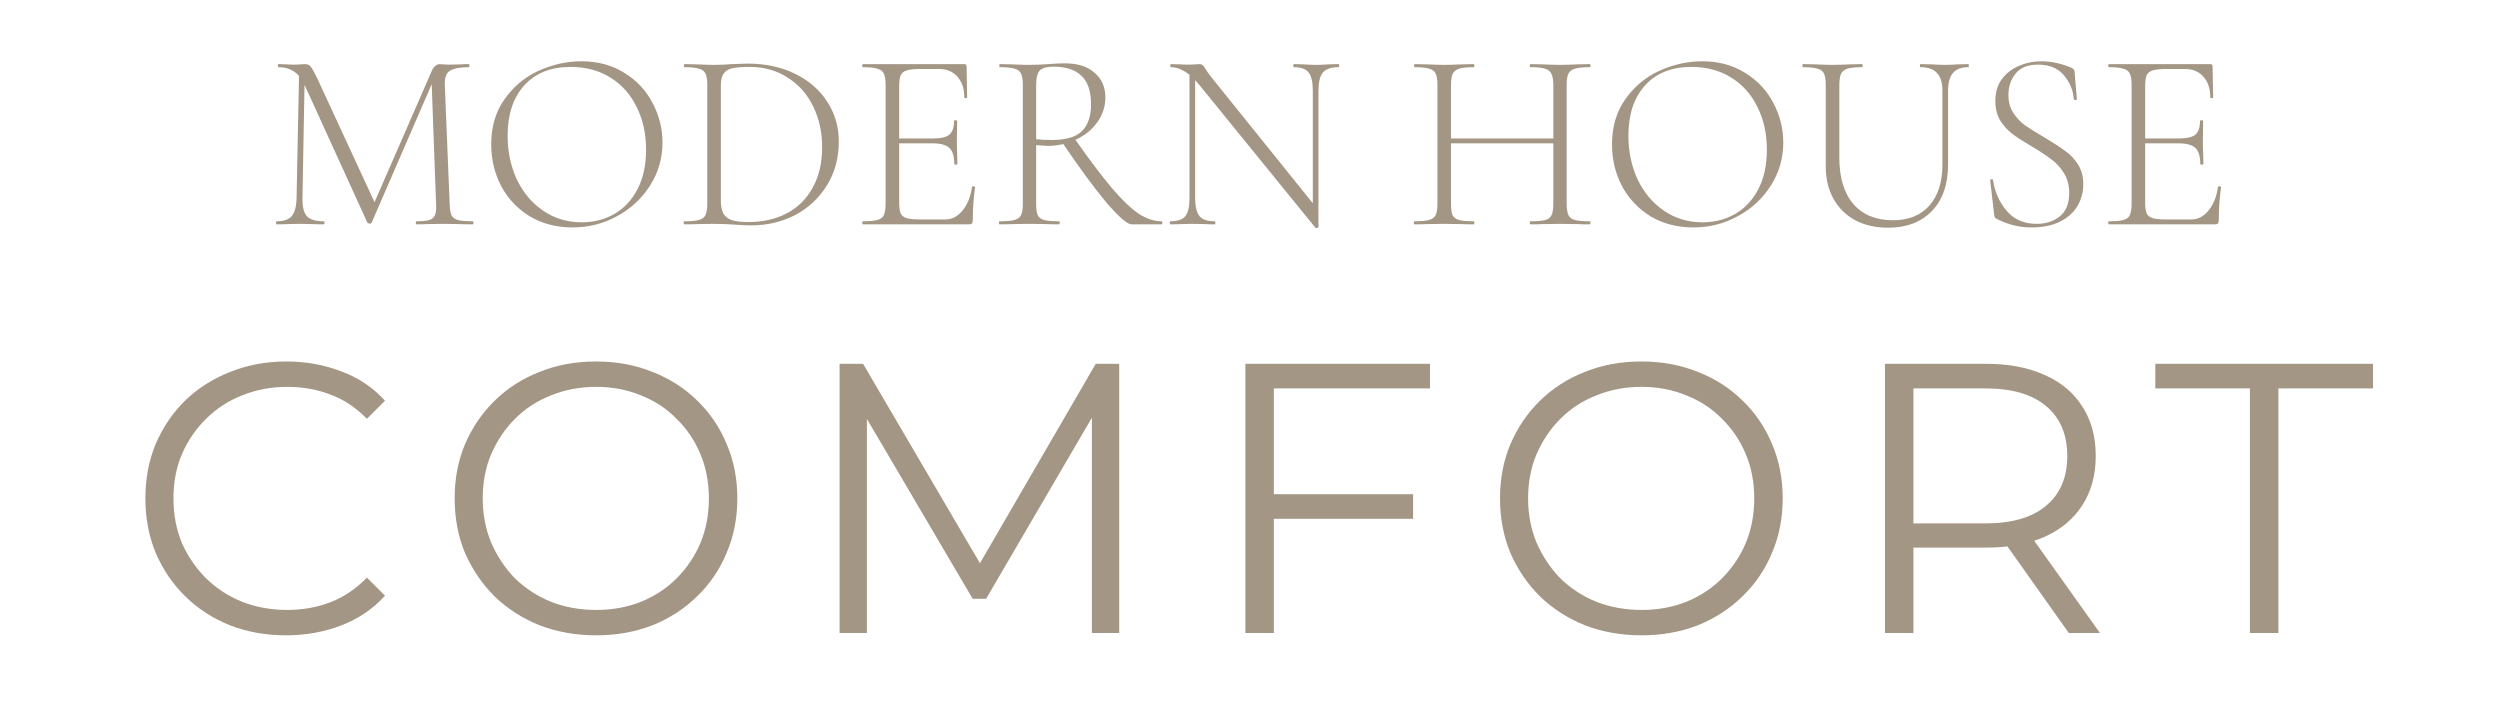
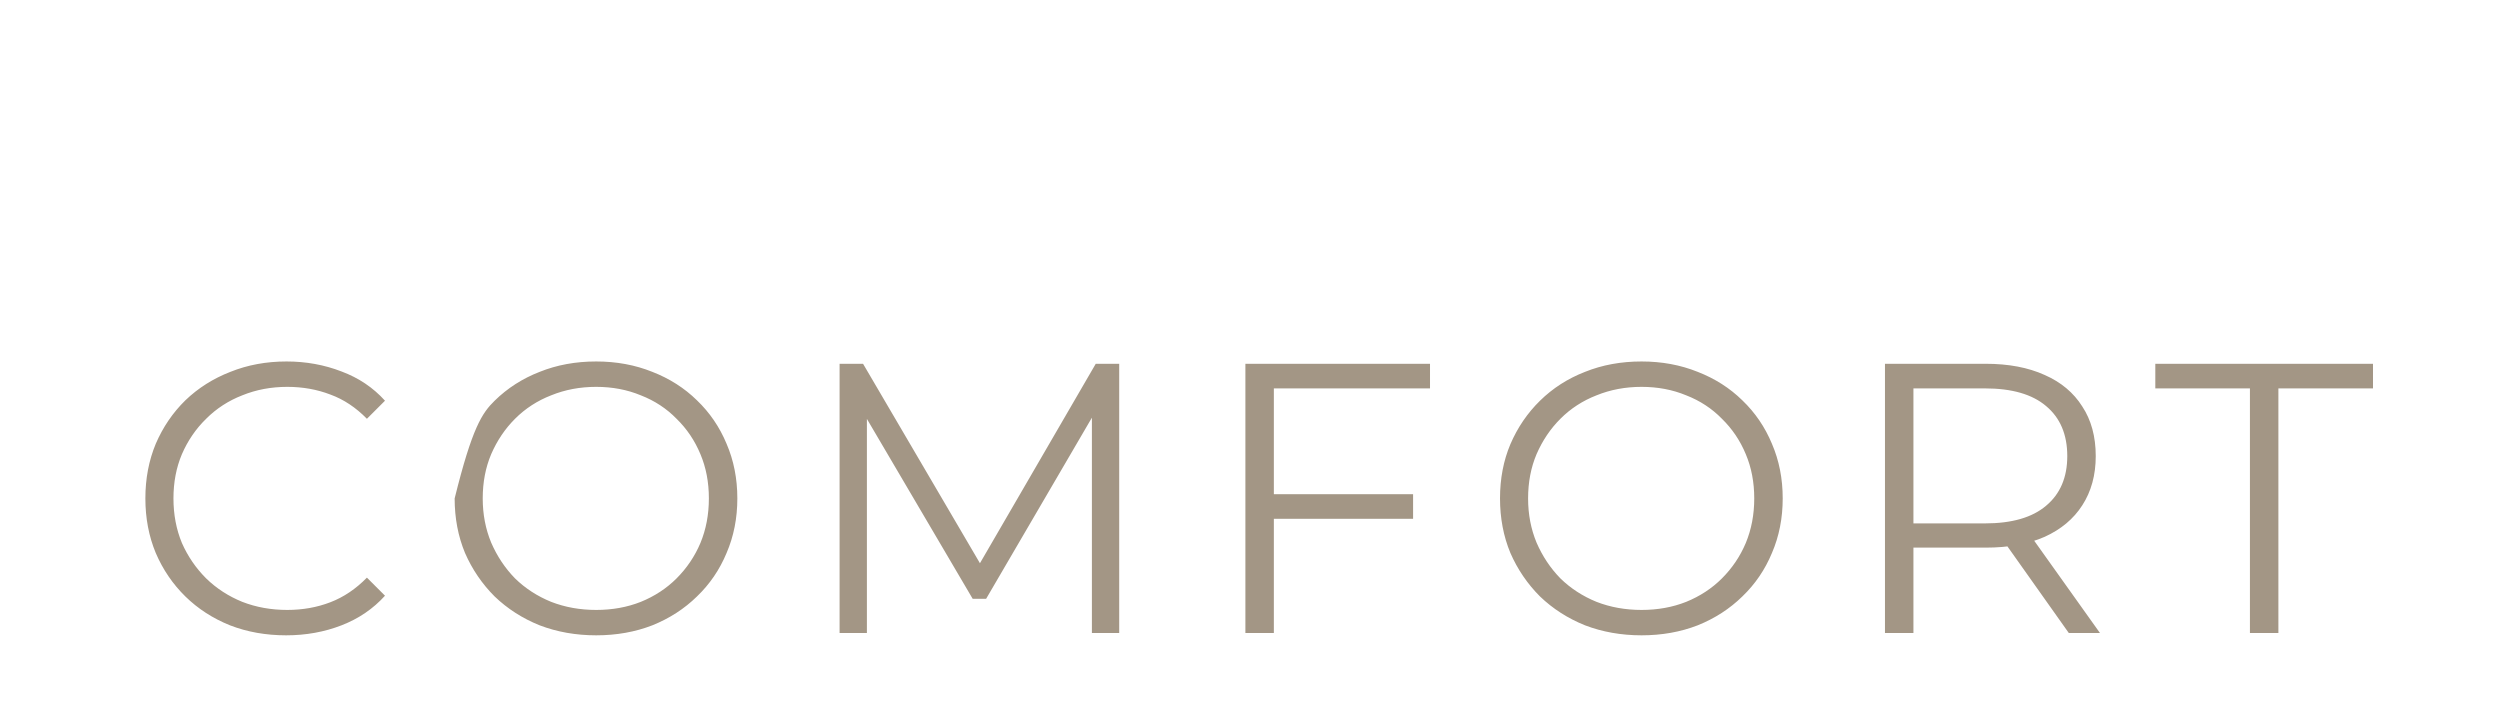
<svg xmlns="http://www.w3.org/2000/svg" width="312" height="88" viewBox="0 0 312 88" fill="none">
-   <path d="M37.332 8.736L38.036 8.8L37.748 24.672C37.727 25.781 37.908 26.549 38.292 26.976C38.676 27.403 39.391 27.616 40.436 27.616C40.478 27.616 40.5 27.68 40.5 27.808C40.5 27.936 40.478 28 40.436 28C39.839 28 39.38 27.989 39.06 27.968L37.332 27.936L35.764 27.968C35.486 27.989 35.071 28 34.516 28C34.473 28 34.452 27.936 34.452 27.808C34.452 27.68 34.473 27.616 34.516 27.616C35.412 27.616 36.041 27.403 36.404 26.976C36.788 26.528 36.99 25.76 37.012 24.672L37.332 8.736ZM58.996 27.616C59.06 27.616 59.092 27.68 59.092 27.808C59.092 27.936 59.06 28 58.996 28C58.334 28 57.812 27.989 57.428 27.968L55.284 27.936L53.3 27.968C52.98 27.989 52.532 28 51.956 28C51.913 28 51.892 27.936 51.892 27.808C51.892 27.68 51.913 27.616 51.956 27.616C52.703 27.616 53.246 27.563 53.588 27.456C53.95 27.328 54.185 27.115 54.292 26.816C54.42 26.517 54.462 26.048 54.42 25.408L53.844 9.632L54.772 8.448L46.388 27.776C46.345 27.861 46.26 27.904 46.132 27.904C46.025 27.904 45.929 27.861 45.844 27.776L38.036 10.656C37.694 9.867 37.246 9.291 36.692 8.928C36.158 8.565 35.508 8.384 34.74 8.384C34.697 8.384 34.676 8.32 34.676 8.192C34.676 8.064 34.697 8 34.74 8L35.828 8.032C36.041 8.053 36.319 8.064 36.66 8.064C37.001 8.064 37.289 8.053 37.524 8.032C37.758 8.011 37.94 8 38.068 8C38.367 8 38.601 8.107 38.772 8.32C38.943 8.512 39.199 8.96 39.54 9.664L46.868 25.504L46.036 26.848L53.908 8.8C54.014 8.565 54.153 8.373 54.324 8.224C54.516 8.075 54.697 8 54.868 8C54.953 8 55.092 8.011 55.284 8.032C55.476 8.053 55.742 8.064 56.084 8.064L57.524 8.032C57.737 8.011 58.068 8 58.516 8C58.559 8 58.58 8.064 58.58 8.192C58.58 8.32 58.559 8.384 58.516 8.384C57.407 8.384 56.617 8.533 56.148 8.832C55.7 9.109 55.486 9.675 55.508 10.528L56.116 25.408C56.137 26.069 56.212 26.549 56.34 26.848C56.489 27.147 56.756 27.349 57.14 27.456C57.545 27.563 58.164 27.616 58.996 27.616ZM71.446 28.384C69.462 28.384 67.692 27.925 66.134 27.008C64.598 26.069 63.404 24.811 62.55 23.232C61.718 21.632 61.302 19.893 61.302 18.016C61.302 15.819 61.857 13.941 62.966 12.384C64.076 10.805 65.494 9.621 67.222 8.832C68.972 8.043 70.753 7.648 72.566 7.648C74.593 7.648 76.374 8.128 77.91 9.088C79.446 10.027 80.62 11.275 81.43 12.832C82.262 14.389 82.678 16.043 82.678 17.792C82.678 19.733 82.166 21.515 81.142 23.136C80.118 24.757 78.742 26.037 77.014 26.976C75.308 27.915 73.452 28.384 71.446 28.384ZM72.598 27.744C74.113 27.744 75.478 27.392 76.694 26.688C77.91 25.984 78.87 24.949 79.574 23.584C80.278 22.219 80.63 20.587 80.63 18.688C80.63 16.683 80.236 14.901 79.446 13.344C78.678 11.765 77.58 10.539 76.15 9.664C74.742 8.789 73.1 8.352 71.222 8.352C68.748 8.352 66.817 9.12 65.43 10.656C64.044 12.192 63.35 14.283 63.35 16.928C63.35 18.912 63.734 20.736 64.502 22.4C65.292 24.043 66.39 25.344 67.798 26.304C69.206 27.264 70.806 27.744 72.598 27.744ZM93.738 28.128C93.12 28.128 92.426 28.096 91.658 28.032C91.36 28.011 90.986 27.989 90.538 27.968C90.112 27.947 89.632 27.936 89.098 27.936L86.986 27.968C86.602 27.989 86.069 28 85.386 28C85.344 28 85.322 27.936 85.322 27.808C85.322 27.68 85.344 27.616 85.386 27.616C86.218 27.616 86.826 27.563 87.21 27.456C87.616 27.349 87.893 27.147 88.042 26.848C88.192 26.528 88.266 26.048 88.266 25.408V10.592C88.266 9.952 88.192 9.483 88.042 9.184C87.914 8.885 87.648 8.683 87.242 8.576C86.858 8.448 86.25 8.384 85.418 8.384C85.376 8.384 85.354 8.32 85.354 8.192C85.354 8.064 85.376 8 85.418 8L86.986 8.032C87.882 8.075 88.586 8.096 89.098 8.096C89.845 8.096 90.602 8.064 91.37 8C92.309 7.957 92.949 7.936 93.29 7.936C95.53 7.936 97.514 8.363 99.242 9.216C100.97 10.069 102.304 11.232 103.242 12.704C104.202 14.176 104.682 15.829 104.682 17.664C104.682 19.733 104.181 21.568 103.178 23.168C102.197 24.747 100.874 25.973 99.21 26.848C97.546 27.701 95.722 28.128 93.738 28.128ZM93.418 27.712C95.21 27.712 96.8 27.349 98.186 26.624C99.573 25.899 100.65 24.832 101.418 23.424C102.208 22.016 102.602 20.331 102.602 18.368C102.602 16.491 102.229 14.795 101.482 13.28C100.757 11.765 99.701 10.571 98.314 9.696C96.949 8.8 95.37 8.352 93.578 8.352C92.64 8.352 91.914 8.405 91.402 8.512C90.912 8.619 90.549 8.843 90.314 9.184C90.08 9.504 89.962 9.995 89.962 10.656V25.056C89.962 25.696 90.058 26.208 90.25 26.592C90.442 26.976 90.784 27.264 91.274 27.456C91.765 27.627 92.48 27.712 93.418 27.712ZM107.674 28C107.631 28 107.61 27.936 107.61 27.808C107.61 27.68 107.631 27.616 107.674 27.616C108.506 27.616 109.114 27.563 109.498 27.456C109.903 27.349 110.17 27.147 110.298 26.848C110.447 26.528 110.522 26.048 110.522 25.408V10.592C110.522 9.952 110.447 9.483 110.298 9.184C110.17 8.885 109.903 8.683 109.498 8.576C109.114 8.448 108.506 8.384 107.674 8.384C107.631 8.384 107.61 8.32 107.61 8.192C107.61 8.064 107.631 8 107.674 8H120.346C120.538 8 120.634 8.096 120.634 8.288L120.698 12.16C120.698 12.224 120.634 12.256 120.506 12.256C120.399 12.256 120.346 12.224 120.346 12.16C120.346 11.072 120.058 10.208 119.482 9.568C118.906 8.928 118.148 8.608 117.21 8.608H115.002C114.191 8.608 113.594 8.661 113.21 8.768C112.826 8.875 112.559 9.077 112.41 9.376C112.282 9.675 112.218 10.144 112.218 10.784V25.28C112.218 25.899 112.282 26.357 112.41 26.656C112.559 26.933 112.815 27.125 113.178 27.232C113.562 27.339 114.17 27.392 115.002 27.392H117.946C118.799 27.392 119.524 27.019 120.122 26.272C120.74 25.525 121.135 24.544 121.306 23.328C121.306 23.264 121.37 23.243 121.498 23.264C121.626 23.264 121.69 23.296 121.69 23.36C121.498 24.704 121.402 26.091 121.402 27.52C121.402 27.691 121.359 27.819 121.274 27.904C121.21 27.968 121.082 28 120.89 28H107.674ZM119.098 20.48C119.098 19.52 118.895 18.848 118.49 18.464C118.084 18.08 117.37 17.888 116.346 17.888H111.418V17.28H116.442C117.423 17.28 118.106 17.12 118.49 16.8C118.874 16.459 119.066 15.883 119.066 15.072C119.066 15.029 119.13 15.008 119.258 15.008C119.386 15.008 119.45 15.029 119.45 15.072L119.418 17.6C119.418 18.219 119.428 18.677 119.45 18.976L119.482 20.48C119.482 20.523 119.418 20.544 119.29 20.544C119.162 20.544 119.098 20.523 119.098 20.48ZM141.248 28C140.693 28 139.637 27.093 138.08 25.28C136.544 23.445 134.688 20.917 132.512 17.696L134.048 17.216C135.925 19.883 137.493 21.963 138.752 23.456C140.011 24.928 141.12 25.995 142.08 26.656C143.061 27.296 144.021 27.616 144.96 27.616C145.024 27.616 145.056 27.68 145.056 27.808C145.056 27.936 145.024 28 144.96 28H141.248ZM132.896 7.904C134.496 7.904 135.733 8.299 136.608 9.088C137.504 9.856 137.952 10.88 137.952 12.16C137.952 13.269 137.621 14.293 136.96 15.232C136.32 16.149 135.435 16.875 134.304 17.408C133.195 17.941 131.989 18.208 130.688 18.208C130.603 18.208 130.144 18.176 129.312 18.112V25.408C129.312 26.069 129.376 26.549 129.504 26.848C129.653 27.147 129.92 27.349 130.304 27.456C130.688 27.563 131.307 27.616 132.16 27.616C132.224 27.616 132.256 27.68 132.256 27.808C132.256 27.936 132.224 28 132.16 28C131.52 28 131.008 27.989 130.624 27.968L128.448 27.936L126.336 27.968C125.952 27.989 125.419 28 124.736 28C124.693 28 124.672 27.936 124.672 27.808C124.672 27.68 124.693 27.616 124.736 27.616C125.589 27.616 126.208 27.563 126.592 27.456C126.997 27.349 127.275 27.147 127.424 26.848C127.573 26.528 127.648 26.048 127.648 25.408V10.592C127.648 9.952 127.573 9.483 127.424 9.184C127.296 8.885 127.029 8.683 126.624 8.576C126.24 8.448 125.632 8.384 124.8 8.384C124.736 8.384 124.704 8.32 124.704 8.192C124.704 8.064 124.736 8 124.8 8L126.336 8.032C127.189 8.075 127.893 8.096 128.448 8.096C128.917 8.096 129.355 8.085 129.76 8.064C130.187 8.043 130.549 8.021 130.848 8C131.616 7.936 132.299 7.904 132.896 7.904ZM136.16 13.024C136.16 11.381 135.755 10.187 134.944 9.44C134.155 8.693 133.003 8.32 131.488 8.32C130.677 8.32 130.112 8.469 129.792 8.768C129.472 9.067 129.312 9.696 129.312 10.656V17.376C129.931 17.44 130.571 17.472 131.232 17.472C133.003 17.472 134.261 17.109 135.008 16.384C135.776 15.637 136.16 14.517 136.16 13.024ZM148.448 8.736L149.152 8.8V24.672C149.152 25.76 149.333 26.528 149.696 26.976C150.059 27.403 150.688 27.616 151.584 27.616C151.648 27.616 151.68 27.68 151.68 27.808C151.68 27.936 151.648 28 151.584 28C151.072 28 150.677 27.989 150.4 27.968L148.864 27.936L147.296 27.968C147.019 27.989 146.603 28 146.048 28C146.005 28 145.984 27.936 145.984 27.808C145.984 27.68 146.005 27.616 146.048 27.616C146.965 27.616 147.595 27.403 147.936 26.976C148.277 26.549 148.448 25.781 148.448 24.672V8.736ZM164.544 28.352C164.544 28.395 164.491 28.427 164.384 28.448C164.277 28.469 164.203 28.459 164.16 28.416L149.696 10.624C149.013 9.792 148.384 9.216 147.808 8.896C147.253 8.555 146.699 8.384 146.144 8.384C146.08 8.384 146.048 8.32 146.048 8.192C146.048 8.064 146.08 8 146.144 8L147.296 8.032C147.531 8.053 147.861 8.064 148.288 8.064C148.651 8.064 148.949 8.053 149.184 8.032C149.419 8.011 149.6 8 149.728 8C149.877 8 149.995 8.043 150.08 8.128C150.187 8.192 150.304 8.341 150.432 8.576C150.667 8.96 150.923 9.323 151.2 9.664L164.288 25.92L164.544 28.352ZM164.544 28.352L163.84 27.36V11.36C163.84 10.272 163.669 9.504 163.328 9.056C162.987 8.608 162.368 8.384 161.472 8.384C161.429 8.384 161.408 8.32 161.408 8.192C161.408 8.064 161.429 8 161.472 8L162.688 8.032C163.328 8.075 163.84 8.096 164.224 8.096C164.587 8.096 165.109 8.075 165.792 8.032L167.04 8C167.104 8 167.136 8.064 167.136 8.192C167.136 8.32 167.104 8.384 167.04 8.384C166.123 8.384 165.472 8.608 165.088 9.056C164.725 9.504 164.544 10.272 164.544 11.36V28.352ZM193.855 10.656C193.855 10.016 193.781 9.547 193.631 9.248C193.503 8.928 193.237 8.704 192.831 8.576C192.447 8.448 191.839 8.384 191.007 8.384C190.943 8.384 190.911 8.32 190.911 8.192C190.911 8.064 190.943 8 191.007 8L192.511 8.032C193.407 8.075 194.143 8.096 194.719 8.096C195.253 8.096 195.967 8.075 196.863 8.032L198.399 8C198.463 8 198.495 8.064 198.495 8.192C198.495 8.32 198.463 8.384 198.399 8.384C197.567 8.384 196.949 8.448 196.543 8.576C196.159 8.683 195.893 8.885 195.743 9.184C195.594 9.483 195.519 9.952 195.519 10.592V25.408C195.519 26.048 195.594 26.528 195.743 26.848C195.893 27.147 196.159 27.349 196.543 27.456C196.949 27.563 197.567 27.616 198.399 27.616C198.463 27.616 198.495 27.68 198.495 27.808C198.495 27.936 198.463 28 198.399 28C197.738 28 197.226 27.989 196.863 27.968L194.719 27.936L192.511 27.968C192.149 27.989 191.647 28 191.007 28C190.943 28 190.911 27.936 190.911 27.808C190.911 27.68 190.943 27.616 191.007 27.616C191.861 27.616 192.479 27.563 192.863 27.456C193.247 27.349 193.503 27.147 193.631 26.848C193.781 26.549 193.855 26.069 193.855 25.408V10.656ZM180.159 17.28H194.559V17.888H180.159V17.28ZM179.391 10.592C179.391 9.952 179.317 9.483 179.167 9.184C179.039 8.885 178.773 8.683 178.367 8.576C177.983 8.448 177.375 8.384 176.543 8.384C176.501 8.384 176.479 8.32 176.479 8.192C176.479 8.064 176.501 8 176.543 8L178.111 8.032C179.007 8.075 179.711 8.096 180.223 8.096C180.799 8.096 181.535 8.075 182.431 8.032L183.935 8C183.978 8 183.999 8.064 183.999 8.192C183.999 8.32 183.978 8.384 183.935 8.384C183.103 8.384 182.485 8.448 182.079 8.576C181.695 8.704 181.429 8.928 181.279 9.248C181.151 9.547 181.087 10.016 181.087 10.656V25.408C181.087 26.069 181.151 26.549 181.279 26.848C181.429 27.147 181.695 27.349 182.079 27.456C182.463 27.563 183.082 27.616 183.935 27.616C183.978 27.616 183.999 27.68 183.999 27.808C183.999 27.936 183.978 28 183.935 28C183.295 28 182.783 27.989 182.399 27.968L180.223 27.936L178.111 27.968C177.727 27.989 177.194 28 176.511 28C176.469 28 176.447 27.936 176.447 27.808C176.447 27.68 176.469 27.616 176.511 27.616C177.343 27.616 177.951 27.563 178.335 27.456C178.741 27.349 179.018 27.147 179.167 26.848C179.317 26.528 179.391 26.048 179.391 25.408V10.592ZM211.321 28.384C209.337 28.384 207.567 27.925 206.009 27.008C204.473 26.069 203.279 24.811 202.425 23.232C201.593 21.632 201.177 19.893 201.177 18.016C201.177 15.819 201.732 13.941 202.841 12.384C203.951 10.805 205.369 9.621 207.097 8.832C208.847 8.043 210.628 7.648 212.441 7.648C214.468 7.648 216.249 8.128 217.785 9.088C219.321 10.027 220.495 11.275 221.305 12.832C222.137 14.389 222.553 16.043 222.553 17.792C222.553 19.733 222.041 21.515 221.017 23.136C219.993 24.757 218.617 26.037 216.889 26.976C215.183 27.915 213.327 28.384 211.321 28.384ZM212.473 27.744C213.988 27.744 215.353 27.392 216.569 26.688C217.785 25.984 218.745 24.949 219.449 23.584C220.153 22.219 220.505 20.587 220.505 18.688C220.505 16.683 220.111 14.901 219.321 13.344C218.553 11.765 217.455 10.539 216.025 9.664C214.617 8.789 212.975 8.352 211.097 8.352C208.623 8.352 206.692 9.12 205.305 10.656C203.919 12.192 203.225 14.283 203.225 16.928C203.225 18.912 203.609 20.736 204.377 22.4C205.167 24.043 206.265 25.344 207.673 26.304C209.081 27.264 210.681 27.744 212.473 27.744ZM242.413 11.36C242.413 10.336 242.189 9.589 241.741 9.12C241.315 8.629 240.632 8.384 239.693 8.384C239.629 8.384 239.597 8.32 239.597 8.192C239.597 8.064 239.629 8 239.693 8L241.037 8.032C241.763 8.075 242.349 8.096 242.797 8.096C243.181 8.096 243.693 8.075 244.333 8.032L245.645 8C245.688 8 245.709 8.064 245.709 8.192C245.709 8.32 245.688 8.384 245.645 8.384C244.771 8.384 244.131 8.629 243.725 9.12C243.32 9.589 243.117 10.336 243.117 11.36V20.512C243.117 23.008 242.445 24.949 241.101 26.336C239.757 27.723 237.944 28.416 235.661 28.416C234.083 28.416 232.707 28.107 231.533 27.488C230.36 26.848 229.453 25.952 228.813 24.8C228.173 23.648 227.853 22.315 227.853 20.8V10.592C227.853 9.952 227.779 9.483 227.629 9.184C227.501 8.885 227.235 8.683 226.829 8.576C226.445 8.448 225.837 8.384 225.005 8.384C224.963 8.384 224.941 8.32 224.941 8.192C224.941 8.064 224.963 8 225.005 8L226.541 8.032C227.437 8.075 228.152 8.096 228.685 8.096C229.261 8.096 229.997 8.075 230.893 8.032L232.365 8C232.429 8 232.461 8.064 232.461 8.192C232.461 8.32 232.429 8.384 232.365 8.384C231.533 8.384 230.925 8.448 230.541 8.576C230.157 8.704 229.891 8.928 229.741 9.248C229.613 9.547 229.549 10.016 229.549 10.656V19.68C229.549 22.176 230.136 24.107 231.309 25.472C232.483 26.816 234.125 27.488 236.237 27.488C238.179 27.488 239.693 26.88 240.781 25.664C241.869 24.427 242.413 22.72 242.413 20.544V11.36ZM250.65 11.872C250.65 12.725 250.853 13.461 251.258 14.08C251.664 14.699 252.154 15.221 252.73 15.648C253.328 16.053 254.149 16.565 255.194 17.184C256.304 17.845 257.157 18.4 257.754 18.848C258.373 19.275 258.896 19.829 259.322 20.512C259.77 21.195 259.994 22.016 259.994 22.976C259.994 23.979 259.749 24.896 259.258 25.728C258.768 26.539 258.032 27.189 257.05 27.68C256.09 28.149 254.906 28.384 253.498 28.384C252.752 28.384 252.037 28.299 251.354 28.128C250.693 27.979 249.957 27.701 249.146 27.296C249.04 27.232 248.965 27.157 248.922 27.072C248.901 26.987 248.88 26.859 248.858 26.688L248.378 22.528V22.496C248.378 22.411 248.432 22.368 248.538 22.368C248.645 22.347 248.709 22.379 248.73 22.464C248.944 23.936 249.509 25.216 250.426 26.304C251.344 27.392 252.602 27.936 254.202 27.936C255.333 27.936 256.282 27.627 257.05 27.008C257.84 26.389 258.234 25.419 258.234 24.096C258.234 23.136 258.021 22.315 257.594 21.632C257.168 20.928 256.645 20.352 256.026 19.904C255.429 19.435 254.608 18.891 253.562 18.272C252.538 17.675 251.728 17.152 251.13 16.704C250.554 16.256 250.053 15.701 249.626 15.04C249.221 14.357 249.018 13.547 249.018 12.608C249.018 11.541 249.285 10.635 249.818 9.888C250.373 9.141 251.088 8.587 251.962 8.224C252.837 7.84 253.776 7.648 254.778 7.648C255.952 7.648 257.168 7.904 258.426 8.416C258.746 8.544 258.906 8.725 258.906 8.96L259.194 12.352C259.194 12.437 259.13 12.48 259.002 12.48C258.896 12.48 258.832 12.437 258.81 12.352C258.725 11.243 258.309 10.251 257.562 9.376C256.816 8.501 255.749 8.064 254.362 8.064C253.082 8.064 252.144 8.437 251.546 9.184C250.949 9.931 250.65 10.827 250.65 11.872ZM263.174 28C263.131 28 263.11 27.936 263.11 27.808C263.11 27.68 263.131 27.616 263.174 27.616C264.006 27.616 264.614 27.563 264.998 27.456C265.403 27.349 265.67 27.147 265.798 26.848C265.947 26.528 266.022 26.048 266.022 25.408V10.592C266.022 9.952 265.947 9.483 265.798 9.184C265.67 8.885 265.403 8.683 264.998 8.576C264.614 8.448 264.006 8.384 263.174 8.384C263.131 8.384 263.11 8.32 263.11 8.192C263.11 8.064 263.131 8 263.174 8H275.846C276.038 8 276.134 8.096 276.134 8.288L276.198 12.16C276.198 12.224 276.134 12.256 276.006 12.256C275.899 12.256 275.846 12.224 275.846 12.16C275.846 11.072 275.558 10.208 274.982 9.568C274.406 8.928 273.648 8.608 272.71 8.608H270.502C269.691 8.608 269.094 8.661 268.71 8.768C268.326 8.875 268.059 9.077 267.91 9.376C267.782 9.675 267.718 10.144 267.718 10.784V25.28C267.718 25.899 267.782 26.357 267.91 26.656C268.059 26.933 268.315 27.125 268.678 27.232C269.062 27.339 269.67 27.392 270.502 27.392H273.446C274.299 27.392 275.024 27.019 275.622 26.272C276.24 25.525 276.635 24.544 276.806 23.328C276.806 23.264 276.87 23.243 276.998 23.264C277.126 23.264 277.19 23.296 277.19 23.36C276.998 24.704 276.902 26.091 276.902 27.52C276.902 27.691 276.859 27.819 276.774 27.904C276.71 27.968 276.582 28 276.39 28H263.174ZM274.598 20.48C274.598 19.52 274.395 18.848 273.99 18.464C273.584 18.08 272.87 17.888 271.846 17.888H266.918V17.28H271.942C272.923 17.28 273.606 17.12 273.99 16.8C274.374 16.459 274.566 15.883 274.566 15.072C274.566 15.029 274.63 15.008 274.758 15.008C274.886 15.008 274.95 15.029 274.95 15.072L274.918 17.6C274.918 18.219 274.928 18.677 274.95 18.976L274.982 20.48C274.982 20.523 274.918 20.544 274.79 20.544C274.662 20.544 274.598 20.523 274.598 20.48Z" fill="#A39685" />
-   <path d="M35.711 79.288C33.183 79.288 30.847 78.872 28.703 78.04C26.559 77.176 24.703 75.976 23.135 74.44C21.567 72.904 20.335 71.096 19.439 69.016C18.575 66.936 18.143 64.664 18.143 62.2C18.143 59.736 18.575 57.464 19.439 55.384C20.335 53.304 21.567 51.496 23.135 49.96C24.735 48.424 26.607 47.24 28.751 46.408C30.895 45.544 33.231 45.112 35.759 45.112C38.191 45.112 40.479 45.528 42.623 46.36C44.767 47.16 46.575 48.376 48.047 50.008L45.791 52.264C44.415 50.856 42.895 49.848 41.231 49.24C39.567 48.6 37.775 48.28 35.855 48.28C33.839 48.28 31.967 48.632 30.239 49.336C28.511 50.008 27.007 50.984 25.727 52.264C24.447 53.512 23.439 54.984 22.703 56.68C21.999 58.344 21.647 60.184 21.647 62.2C21.647 64.216 21.999 66.072 22.703 67.768C23.439 69.432 24.447 70.904 25.727 72.184C27.007 73.432 28.511 74.408 30.239 75.112C31.967 75.784 33.839 76.12 35.855 76.12C37.775 76.12 39.567 75.8 41.231 75.16C42.895 74.52 44.415 73.496 45.791 72.088L48.047 74.344C46.575 75.976 44.767 77.208 42.623 78.04C40.479 78.872 38.175 79.288 35.711 79.288ZM74.404 79.288C71.876 79.288 69.524 78.872 67.348 78.04C65.204 77.176 63.332 75.976 61.732 74.44C60.164 72.872 58.932 71.064 58.036 69.016C57.172 66.936 56.74 64.664 56.74 62.2C56.74 59.736 57.172 57.48 58.036 55.432C58.932 53.352 60.164 51.544 61.732 50.008C63.332 48.44 65.204 47.24 67.348 46.408C69.492 45.544 71.844 45.112 74.404 45.112C76.932 45.112 79.268 45.544 81.412 46.408C83.556 47.24 85.412 48.424 86.98 49.96C88.58 51.496 89.812 53.304 90.676 55.384C91.572 57.464 92.02 59.736 92.02 62.2C92.02 64.664 91.572 66.936 90.676 69.016C89.812 71.096 88.58 72.904 86.98 74.44C85.412 75.976 83.556 77.176 81.412 78.04C79.268 78.872 76.932 79.288 74.404 79.288ZM74.404 76.12C76.42 76.12 78.276 75.784 79.972 75.112C81.7 74.408 83.188 73.432 84.436 72.184C85.716 70.904 86.708 69.432 87.412 67.768C88.116 66.072 88.468 64.216 88.468 62.2C88.468 60.184 88.116 58.344 87.412 56.68C86.708 54.984 85.716 53.512 84.436 52.264C83.188 50.984 81.7 50.008 79.972 49.336C78.276 48.632 76.42 48.28 74.404 48.28C72.388 48.28 70.516 48.632 68.788 49.336C67.06 50.008 65.556 50.984 64.276 52.264C63.028 53.512 62.036 54.984 61.3 56.68C60.596 58.344 60.244 60.184 60.244 62.2C60.244 64.184 60.596 66.024 61.3 67.72C62.036 69.416 63.028 70.904 64.276 72.184C65.556 73.432 67.06 74.408 68.788 75.112C70.516 75.784 72.388 76.12 74.404 76.12ZM104.781 79V45.4H107.709L123.069 71.608H121.533L136.749 45.4H139.677V79H136.269V50.728H137.085L123.069 74.728H121.389L107.277 50.728H108.189V79H104.781ZM158.593 61.672H176.353V64.744H158.593V61.672ZM158.977 79H155.425V45.4H178.465V48.472H158.977V79ZM204.866 79.288C202.338 79.288 199.986 78.872 197.81 78.04C195.666 77.176 193.794 75.976 192.194 74.44C190.626 72.872 189.394 71.064 188.498 69.016C187.634 66.936 187.202 64.664 187.202 62.2C187.202 59.736 187.634 57.48 188.498 55.432C189.394 53.352 190.626 51.544 192.194 50.008C193.794 48.44 195.666 47.24 197.81 46.408C199.954 45.544 202.306 45.112 204.866 45.112C207.394 45.112 209.73 45.544 211.874 46.408C214.018 47.24 215.874 48.424 217.442 49.96C219.042 51.496 220.274 53.304 221.138 55.384C222.034 57.464 222.482 59.736 222.482 62.2C222.482 64.664 222.034 66.936 221.138 69.016C220.274 71.096 219.042 72.904 217.442 74.44C215.874 75.976 214.018 77.176 211.874 78.04C209.73 78.872 207.394 79.288 204.866 79.288ZM204.866 76.12C206.882 76.12 208.738 75.784 210.434 75.112C212.162 74.408 213.65 73.432 214.898 72.184C216.178 70.904 217.17 69.432 217.874 67.768C218.578 66.072 218.93 64.216 218.93 62.2C218.93 60.184 218.578 58.344 217.874 56.68C217.17 54.984 216.178 53.512 214.898 52.264C213.65 50.984 212.162 50.008 210.434 49.336C208.738 48.632 206.882 48.28 204.866 48.28C202.85 48.28 200.978 48.632 199.25 49.336C197.522 50.008 196.018 50.984 194.738 52.264C193.49 53.512 192.498 54.984 191.762 56.68C191.058 58.344 190.706 60.184 190.706 62.2C190.706 64.184 191.058 66.024 191.762 67.72C192.498 69.416 193.49 70.904 194.738 72.184C196.018 73.432 197.522 74.408 199.25 75.112C200.978 75.784 202.85 76.12 204.866 76.12ZM235.244 79V45.4H247.82C250.668 45.4 253.116 45.864 255.164 46.792C257.212 47.688 258.78 49 259.868 50.728C260.988 52.424 261.548 54.488 261.548 56.92C261.548 59.288 260.988 61.336 259.868 63.064C258.78 64.76 257.212 66.072 255.164 67C253.116 67.896 250.668 68.344 247.82 68.344H237.212L238.796 66.712V79H235.244ZM258.188 79L249.548 66.808H253.388L262.076 79H258.188ZM238.796 67L237.212 65.32H247.724C251.084 65.32 253.628 64.584 255.356 63.112C257.116 61.64 257.996 59.576 257.996 56.92C257.996 54.232 257.116 52.152 255.356 50.68C253.628 49.208 251.084 48.472 247.724 48.472H237.212L238.796 46.792V67ZM280.791 79V48.472H268.983V45.4H296.151V48.472H284.343V79H280.791Z" fill="#A39685" />
+   <path d="M35.711 79.288C33.183 79.288 30.847 78.872 28.703 78.04C26.559 77.176 24.703 75.976 23.135 74.44C21.567 72.904 20.335 71.096 19.439 69.016C18.575 66.936 18.143 64.664 18.143 62.2C18.143 59.736 18.575 57.464 19.439 55.384C20.335 53.304 21.567 51.496 23.135 49.96C24.735 48.424 26.607 47.24 28.751 46.408C30.895 45.544 33.231 45.112 35.759 45.112C38.191 45.112 40.479 45.528 42.623 46.36C44.767 47.16 46.575 48.376 48.047 50.008L45.791 52.264C44.415 50.856 42.895 49.848 41.231 49.24C39.567 48.6 37.775 48.28 35.855 48.28C33.839 48.28 31.967 48.632 30.239 49.336C28.511 50.008 27.007 50.984 25.727 52.264C24.447 53.512 23.439 54.984 22.703 56.68C21.999 58.344 21.647 60.184 21.647 62.2C21.647 64.216 21.999 66.072 22.703 67.768C23.439 69.432 24.447 70.904 25.727 72.184C27.007 73.432 28.511 74.408 30.239 75.112C31.967 75.784 33.839 76.12 35.855 76.12C37.775 76.12 39.567 75.8 41.231 75.16C42.895 74.52 44.415 73.496 45.791 72.088L48.047 74.344C46.575 75.976 44.767 77.208 42.623 78.04C40.479 78.872 38.175 79.288 35.711 79.288ZM74.404 79.288C71.876 79.288 69.524 78.872 67.348 78.04C65.204 77.176 63.332 75.976 61.732 74.44C60.164 72.872 58.932 71.064 58.036 69.016C57.172 66.936 56.74 64.664 56.74 62.2C58.932 53.352 60.164 51.544 61.732 50.008C63.332 48.44 65.204 47.24 67.348 46.408C69.492 45.544 71.844 45.112 74.404 45.112C76.932 45.112 79.268 45.544 81.412 46.408C83.556 47.24 85.412 48.424 86.98 49.96C88.58 51.496 89.812 53.304 90.676 55.384C91.572 57.464 92.02 59.736 92.02 62.2C92.02 64.664 91.572 66.936 90.676 69.016C89.812 71.096 88.58 72.904 86.98 74.44C85.412 75.976 83.556 77.176 81.412 78.04C79.268 78.872 76.932 79.288 74.404 79.288ZM74.404 76.12C76.42 76.12 78.276 75.784 79.972 75.112C81.7 74.408 83.188 73.432 84.436 72.184C85.716 70.904 86.708 69.432 87.412 67.768C88.116 66.072 88.468 64.216 88.468 62.2C88.468 60.184 88.116 58.344 87.412 56.68C86.708 54.984 85.716 53.512 84.436 52.264C83.188 50.984 81.7 50.008 79.972 49.336C78.276 48.632 76.42 48.28 74.404 48.28C72.388 48.28 70.516 48.632 68.788 49.336C67.06 50.008 65.556 50.984 64.276 52.264C63.028 53.512 62.036 54.984 61.3 56.68C60.596 58.344 60.244 60.184 60.244 62.2C60.244 64.184 60.596 66.024 61.3 67.72C62.036 69.416 63.028 70.904 64.276 72.184C65.556 73.432 67.06 74.408 68.788 75.112C70.516 75.784 72.388 76.12 74.404 76.12ZM104.781 79V45.4H107.709L123.069 71.608H121.533L136.749 45.4H139.677V79H136.269V50.728H137.085L123.069 74.728H121.389L107.277 50.728H108.189V79H104.781ZM158.593 61.672H176.353V64.744H158.593V61.672ZM158.977 79H155.425V45.4H178.465V48.472H158.977V79ZM204.866 79.288C202.338 79.288 199.986 78.872 197.81 78.04C195.666 77.176 193.794 75.976 192.194 74.44C190.626 72.872 189.394 71.064 188.498 69.016C187.634 66.936 187.202 64.664 187.202 62.2C187.202 59.736 187.634 57.48 188.498 55.432C189.394 53.352 190.626 51.544 192.194 50.008C193.794 48.44 195.666 47.24 197.81 46.408C199.954 45.544 202.306 45.112 204.866 45.112C207.394 45.112 209.73 45.544 211.874 46.408C214.018 47.24 215.874 48.424 217.442 49.96C219.042 51.496 220.274 53.304 221.138 55.384C222.034 57.464 222.482 59.736 222.482 62.2C222.482 64.664 222.034 66.936 221.138 69.016C220.274 71.096 219.042 72.904 217.442 74.44C215.874 75.976 214.018 77.176 211.874 78.04C209.73 78.872 207.394 79.288 204.866 79.288ZM204.866 76.12C206.882 76.12 208.738 75.784 210.434 75.112C212.162 74.408 213.65 73.432 214.898 72.184C216.178 70.904 217.17 69.432 217.874 67.768C218.578 66.072 218.93 64.216 218.93 62.2C218.93 60.184 218.578 58.344 217.874 56.68C217.17 54.984 216.178 53.512 214.898 52.264C213.65 50.984 212.162 50.008 210.434 49.336C208.738 48.632 206.882 48.28 204.866 48.28C202.85 48.28 200.978 48.632 199.25 49.336C197.522 50.008 196.018 50.984 194.738 52.264C193.49 53.512 192.498 54.984 191.762 56.68C191.058 58.344 190.706 60.184 190.706 62.2C190.706 64.184 191.058 66.024 191.762 67.72C192.498 69.416 193.49 70.904 194.738 72.184C196.018 73.432 197.522 74.408 199.25 75.112C200.978 75.784 202.85 76.12 204.866 76.12ZM235.244 79V45.4H247.82C250.668 45.4 253.116 45.864 255.164 46.792C257.212 47.688 258.78 49 259.868 50.728C260.988 52.424 261.548 54.488 261.548 56.92C261.548 59.288 260.988 61.336 259.868 63.064C258.78 64.76 257.212 66.072 255.164 67C253.116 67.896 250.668 68.344 247.82 68.344H237.212L238.796 66.712V79H235.244ZM258.188 79L249.548 66.808H253.388L262.076 79H258.188ZM238.796 67L237.212 65.32H247.724C251.084 65.32 253.628 64.584 255.356 63.112C257.116 61.64 257.996 59.576 257.996 56.92C257.996 54.232 257.116 52.152 255.356 50.68C253.628 49.208 251.084 48.472 247.724 48.472H237.212L238.796 46.792V67ZM280.791 79V48.472H268.983V45.4H296.151V48.472H284.343V79H280.791Z" fill="#A39685" />
</svg>